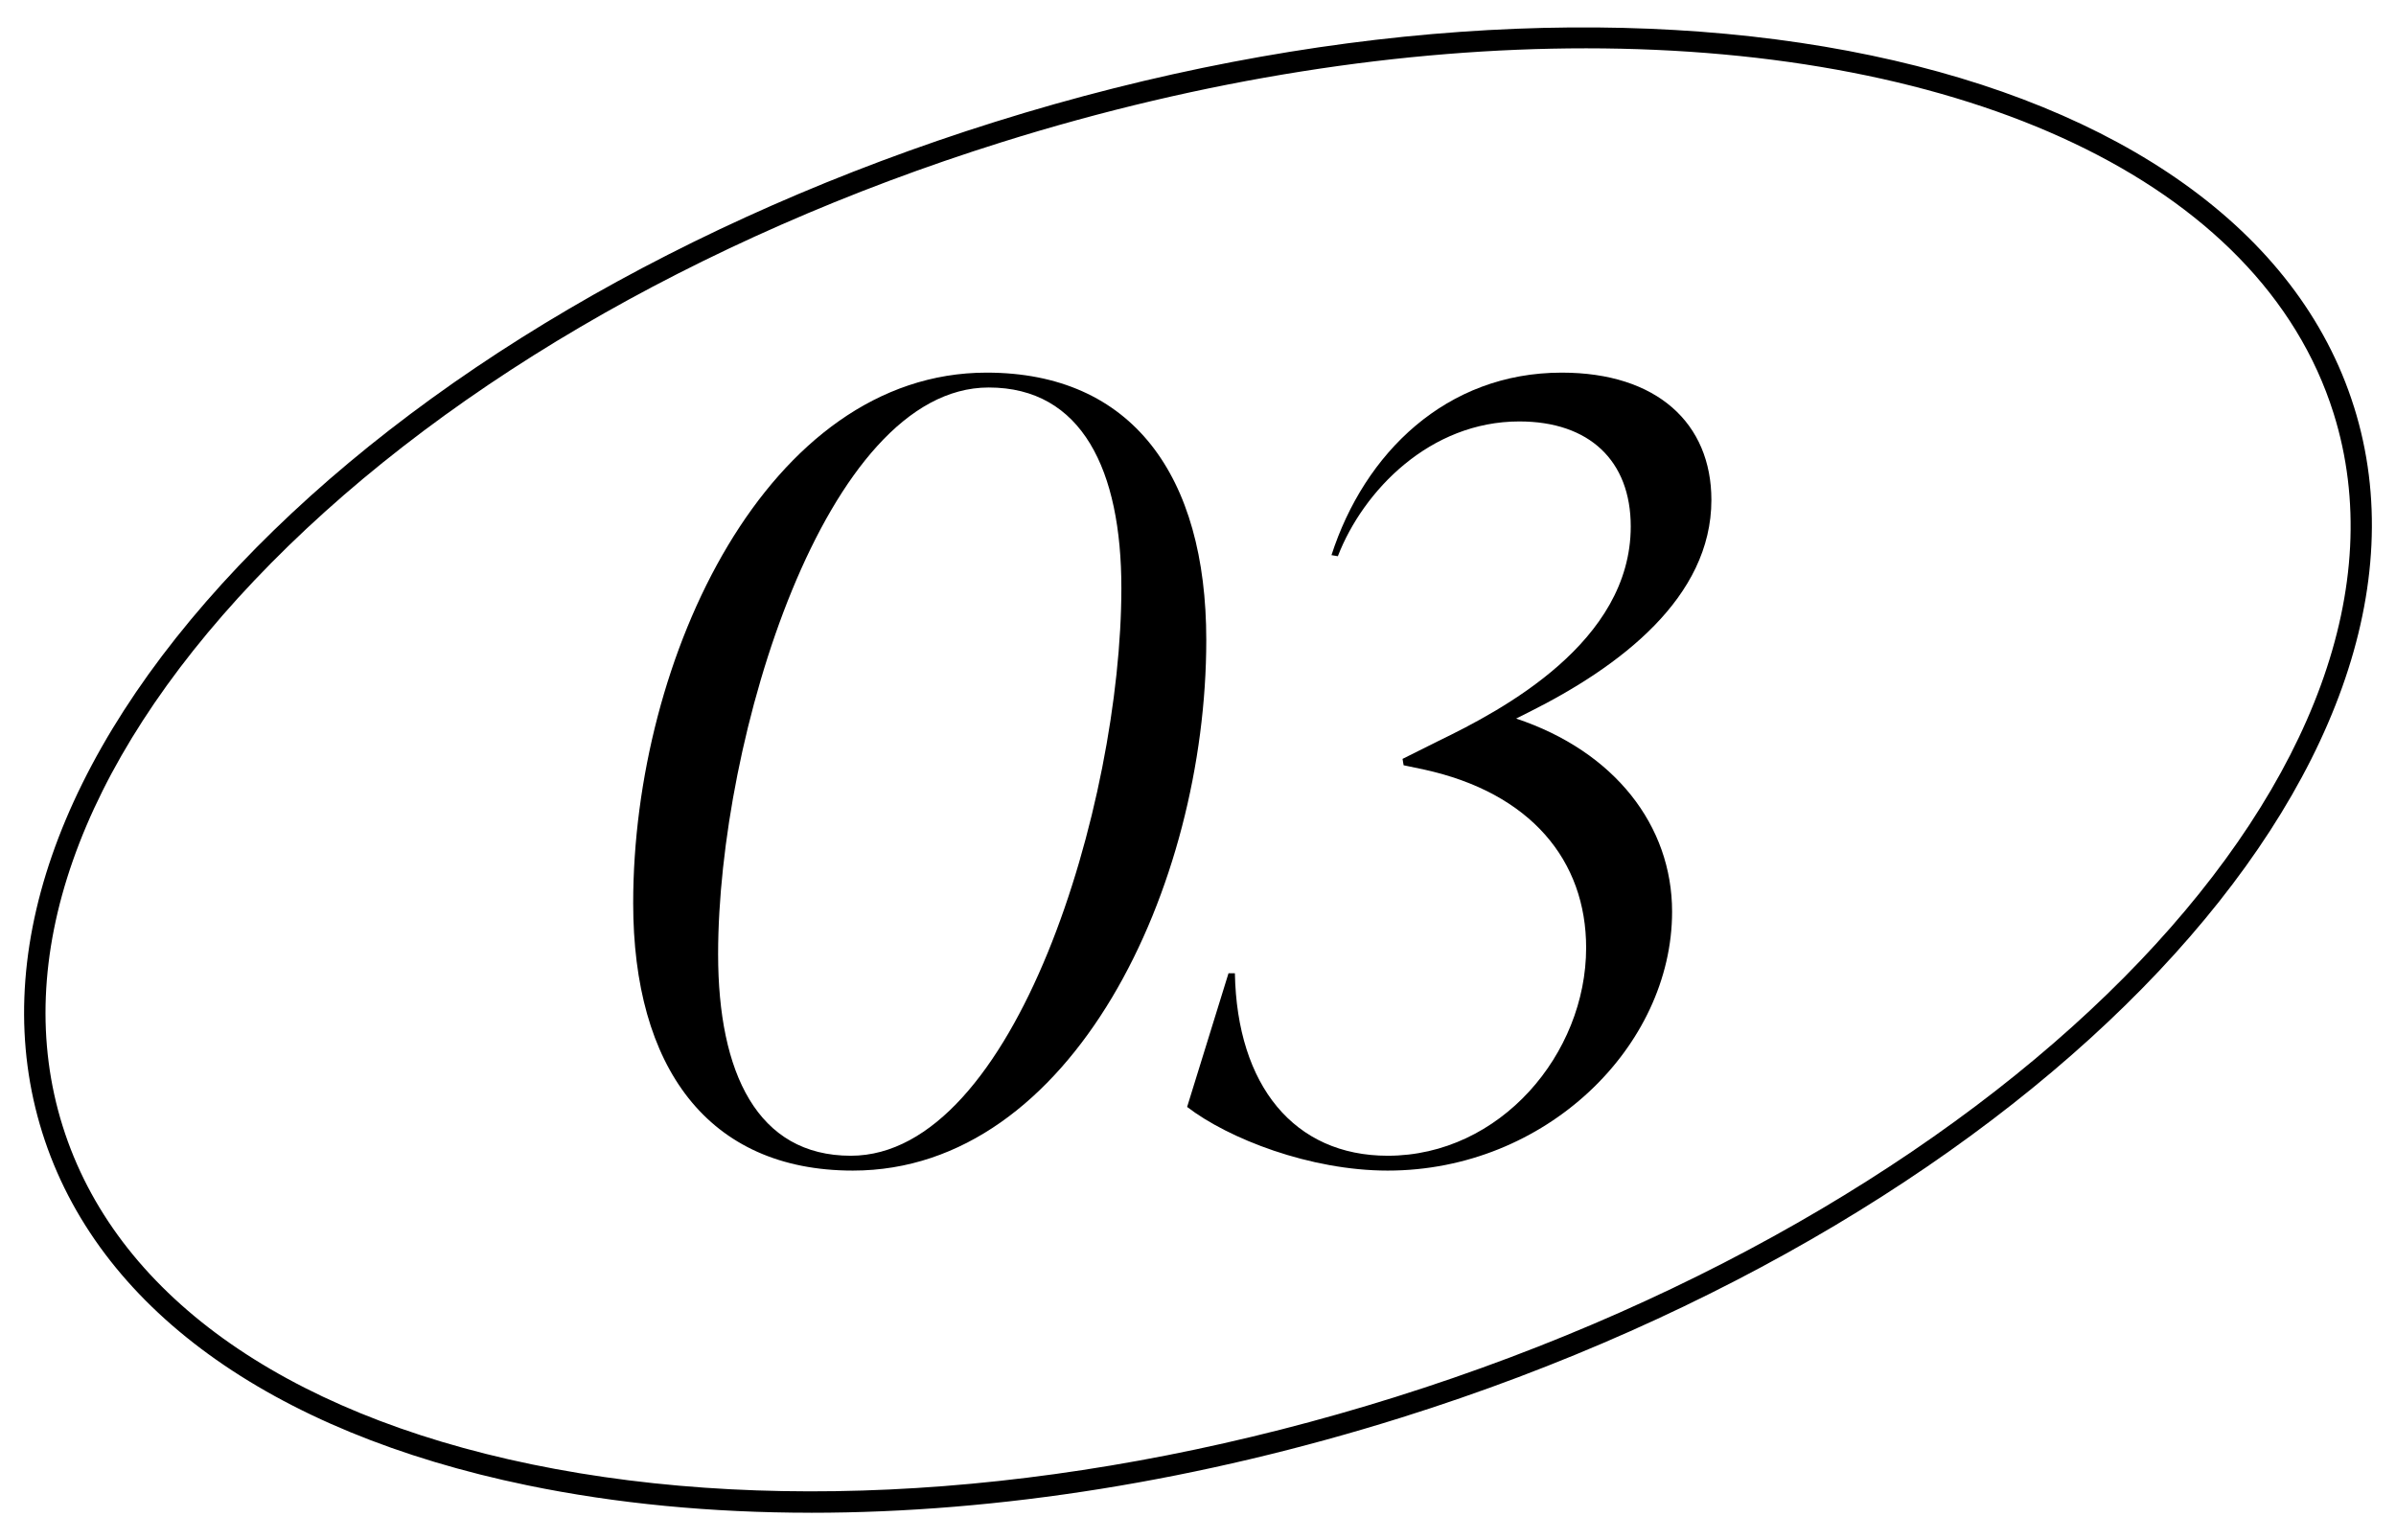
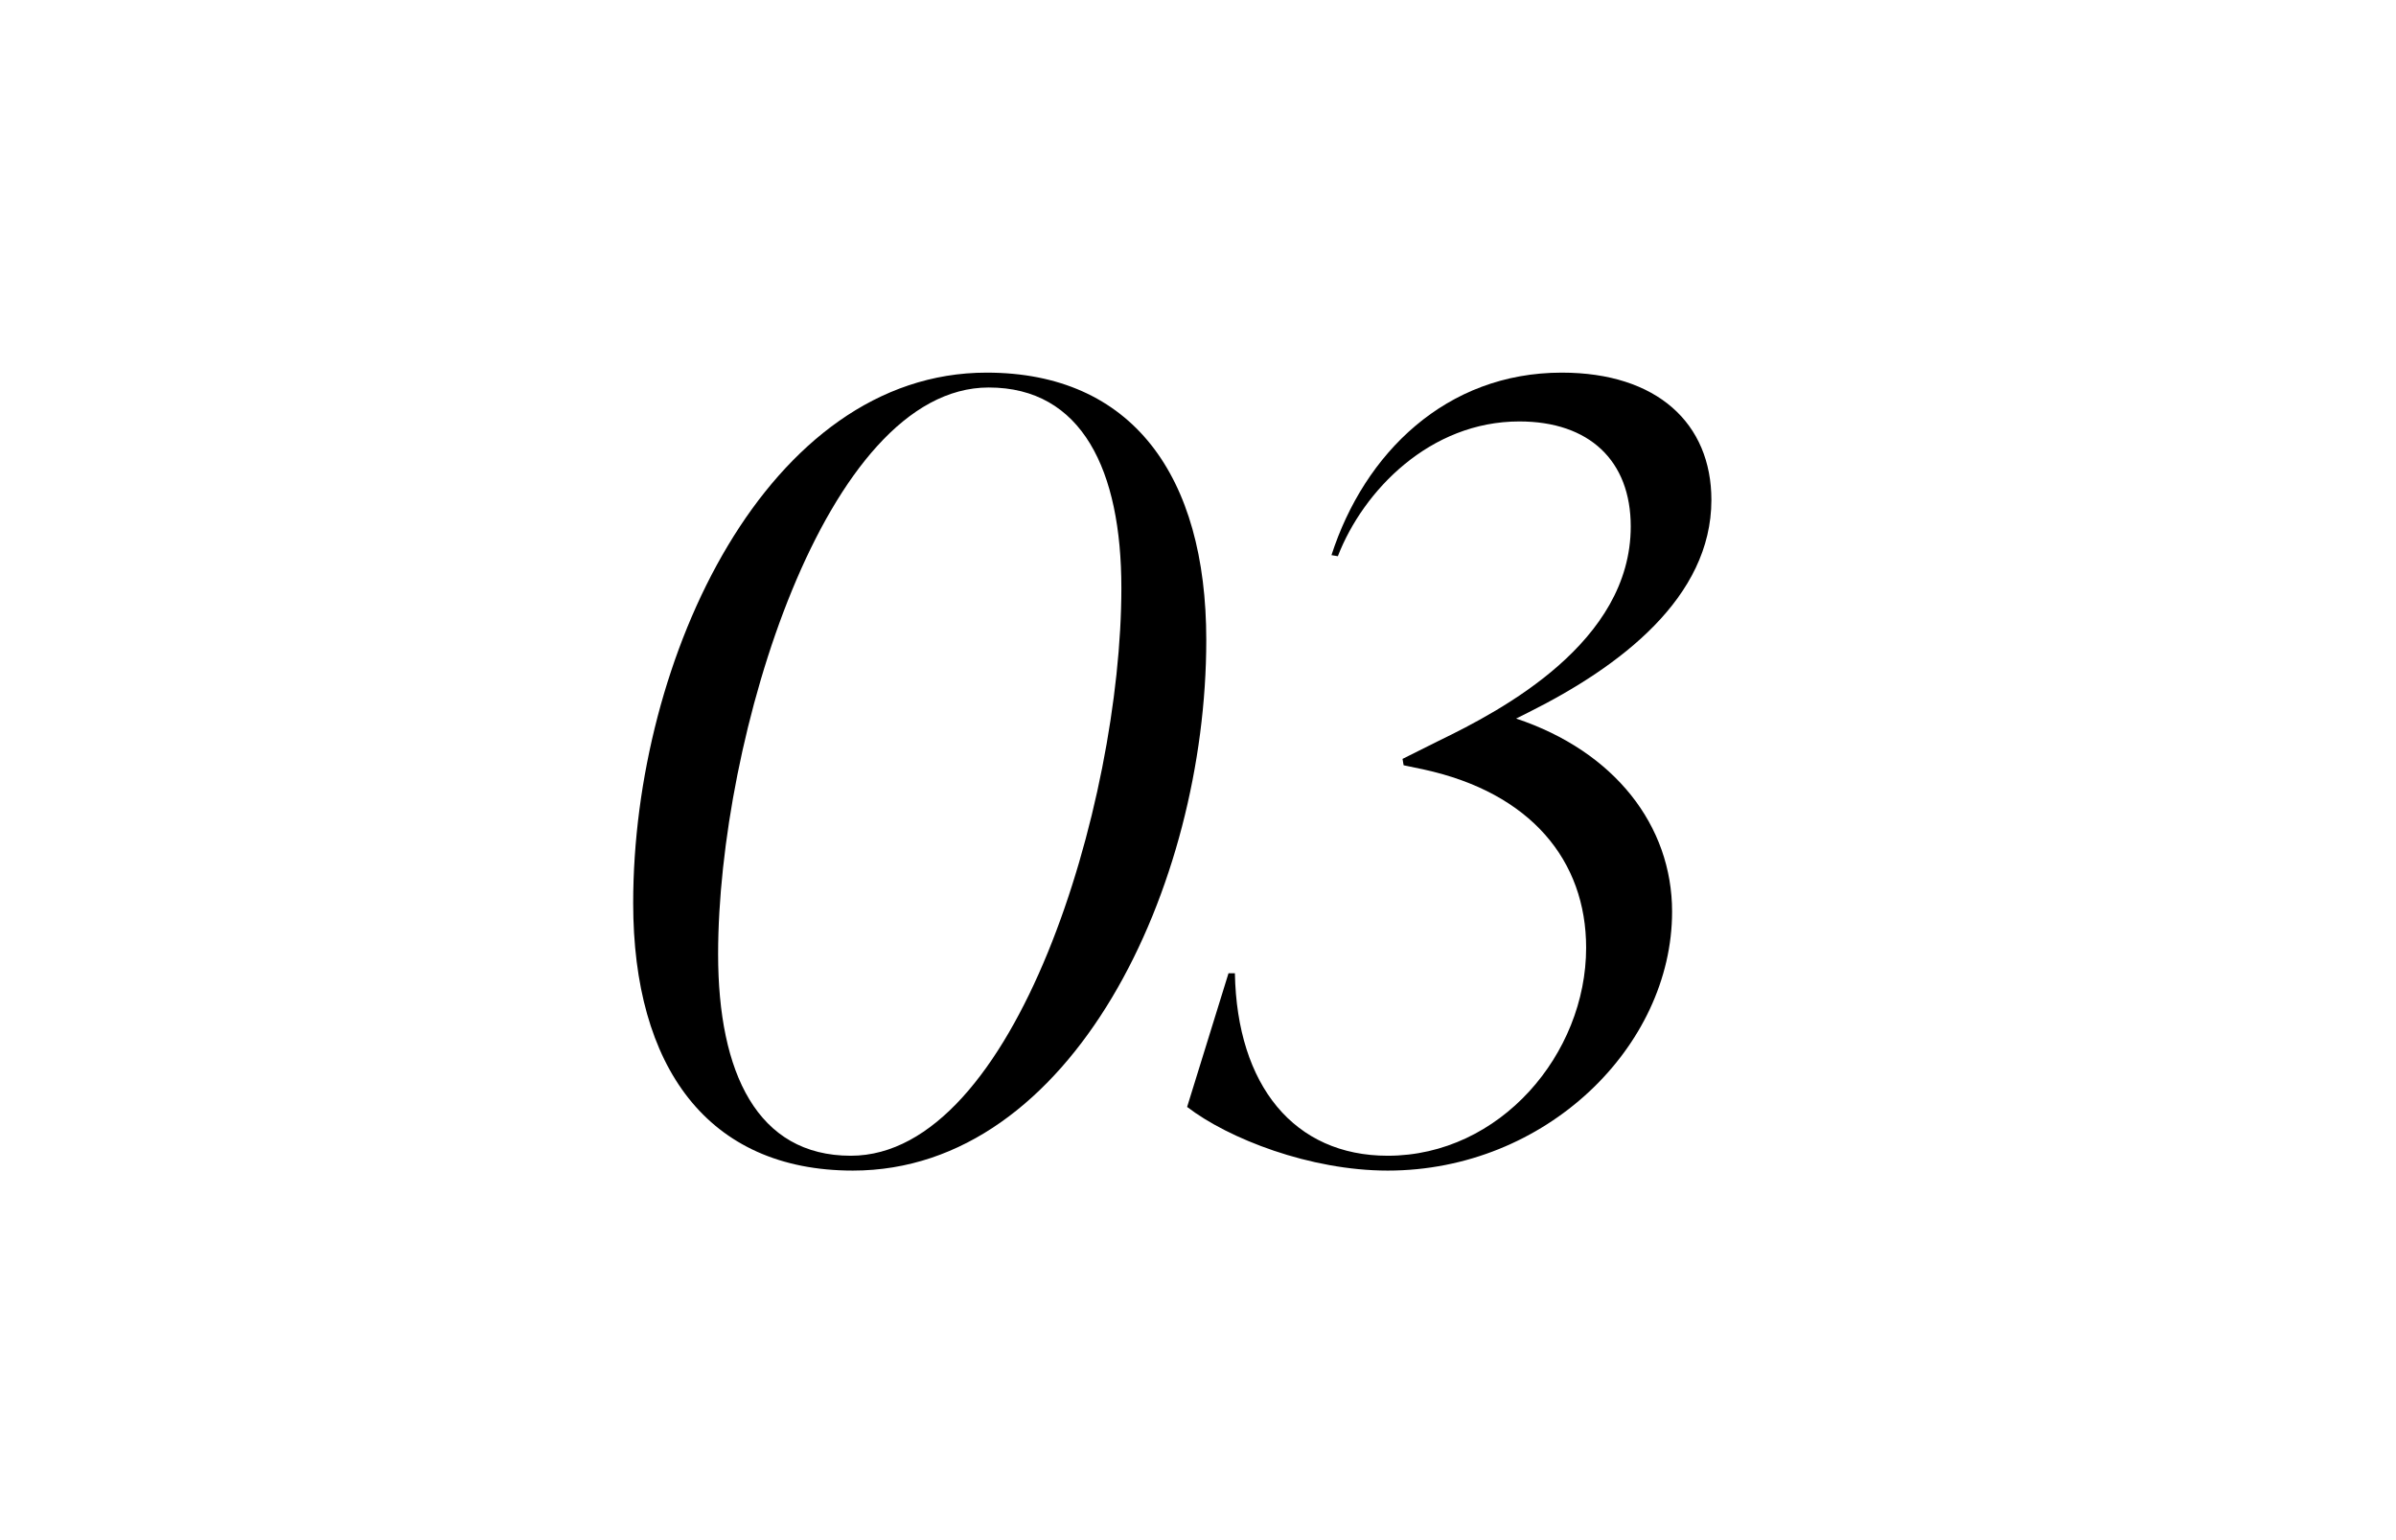
<svg xmlns="http://www.w3.org/2000/svg" id="_レイヤー_1" data-name="レイヤー_1" version="1.1" viewBox="0 0 112 72">
  <g>
    <path d="M29.598,42.223c0-11.509,6.3-24.803,16.52-24.803,6.796,0,10.269,4.812,10.269,12.501,0,11.509-6.251,24.803-16.52,24.803-6.796,0-10.269-4.861-10.269-12.501ZM52.418,27.49c0-5.506-1.836-9.375-6.201-9.375-7.64,0-12.649,16.42-12.649,26.49,0,5.556,1.835,9.425,6.201,9.425,7.688,0,12.649-16.469,12.649-26.54Z" />
    <path d="M70.869,33.591c4.613,1.538,7.292,5.01,7.292,9.029,0,6.3-5.903,12.104-13.295,12.104-3.621,0-7.44-1.488-9.375-2.976l1.935-6.25h.298c.099,5.258,2.777,8.532,7.143,8.532,5.259,0,9.276-4.762,9.276-9.723,0-4.068-2.579-7.243-7.59-8.334l-.942-.198-.05-.298,1.688-.843c2.976-1.438,8.979-4.613,8.979-10.021,0-3.075-1.935-4.911-5.209-4.911-4.167,0-7.292,3.224-8.482,6.3l-.298-.05c1.538-4.762,5.357-8.532,10.765-8.532,4.465,0,6.994,2.381,6.994,5.953,0,4.564-4.266,7.788-8.532,9.921l-.595.298Z" />
  </g>
-   <path d="M37.917,70.719c-4.654,0-9.111-.424-13.264-1.282-12.068-2.493-20.121-8.35-22.678-16.492-2.556-8.142.706-17.551,9.184-26.494,8.405-8.865,20.957-16.235,35.342-20.75,29.791-9.352,58.295-3.375,63.536,13.323h.001c5.241,16.698-14.732,37.892-44.525,47.244-9.393,2.948-18.84,4.452-27.596,4.452ZM74.129,2.259c-8.48,0-17.833,1.415-27.329,4.396-14.225,4.465-26.624,11.74-34.915,20.484C3.668,35.806.487,44.864,2.929,52.645c2.442,7.781,10.229,13.396,21.926,15.812,11.802,2.438,26.134,1.321,40.358-3.144,29.264-9.186,48.942-29.818,43.87-45.99h0c-3.431-10.925-17.298-17.064-34.955-17.064Z" />
</svg>